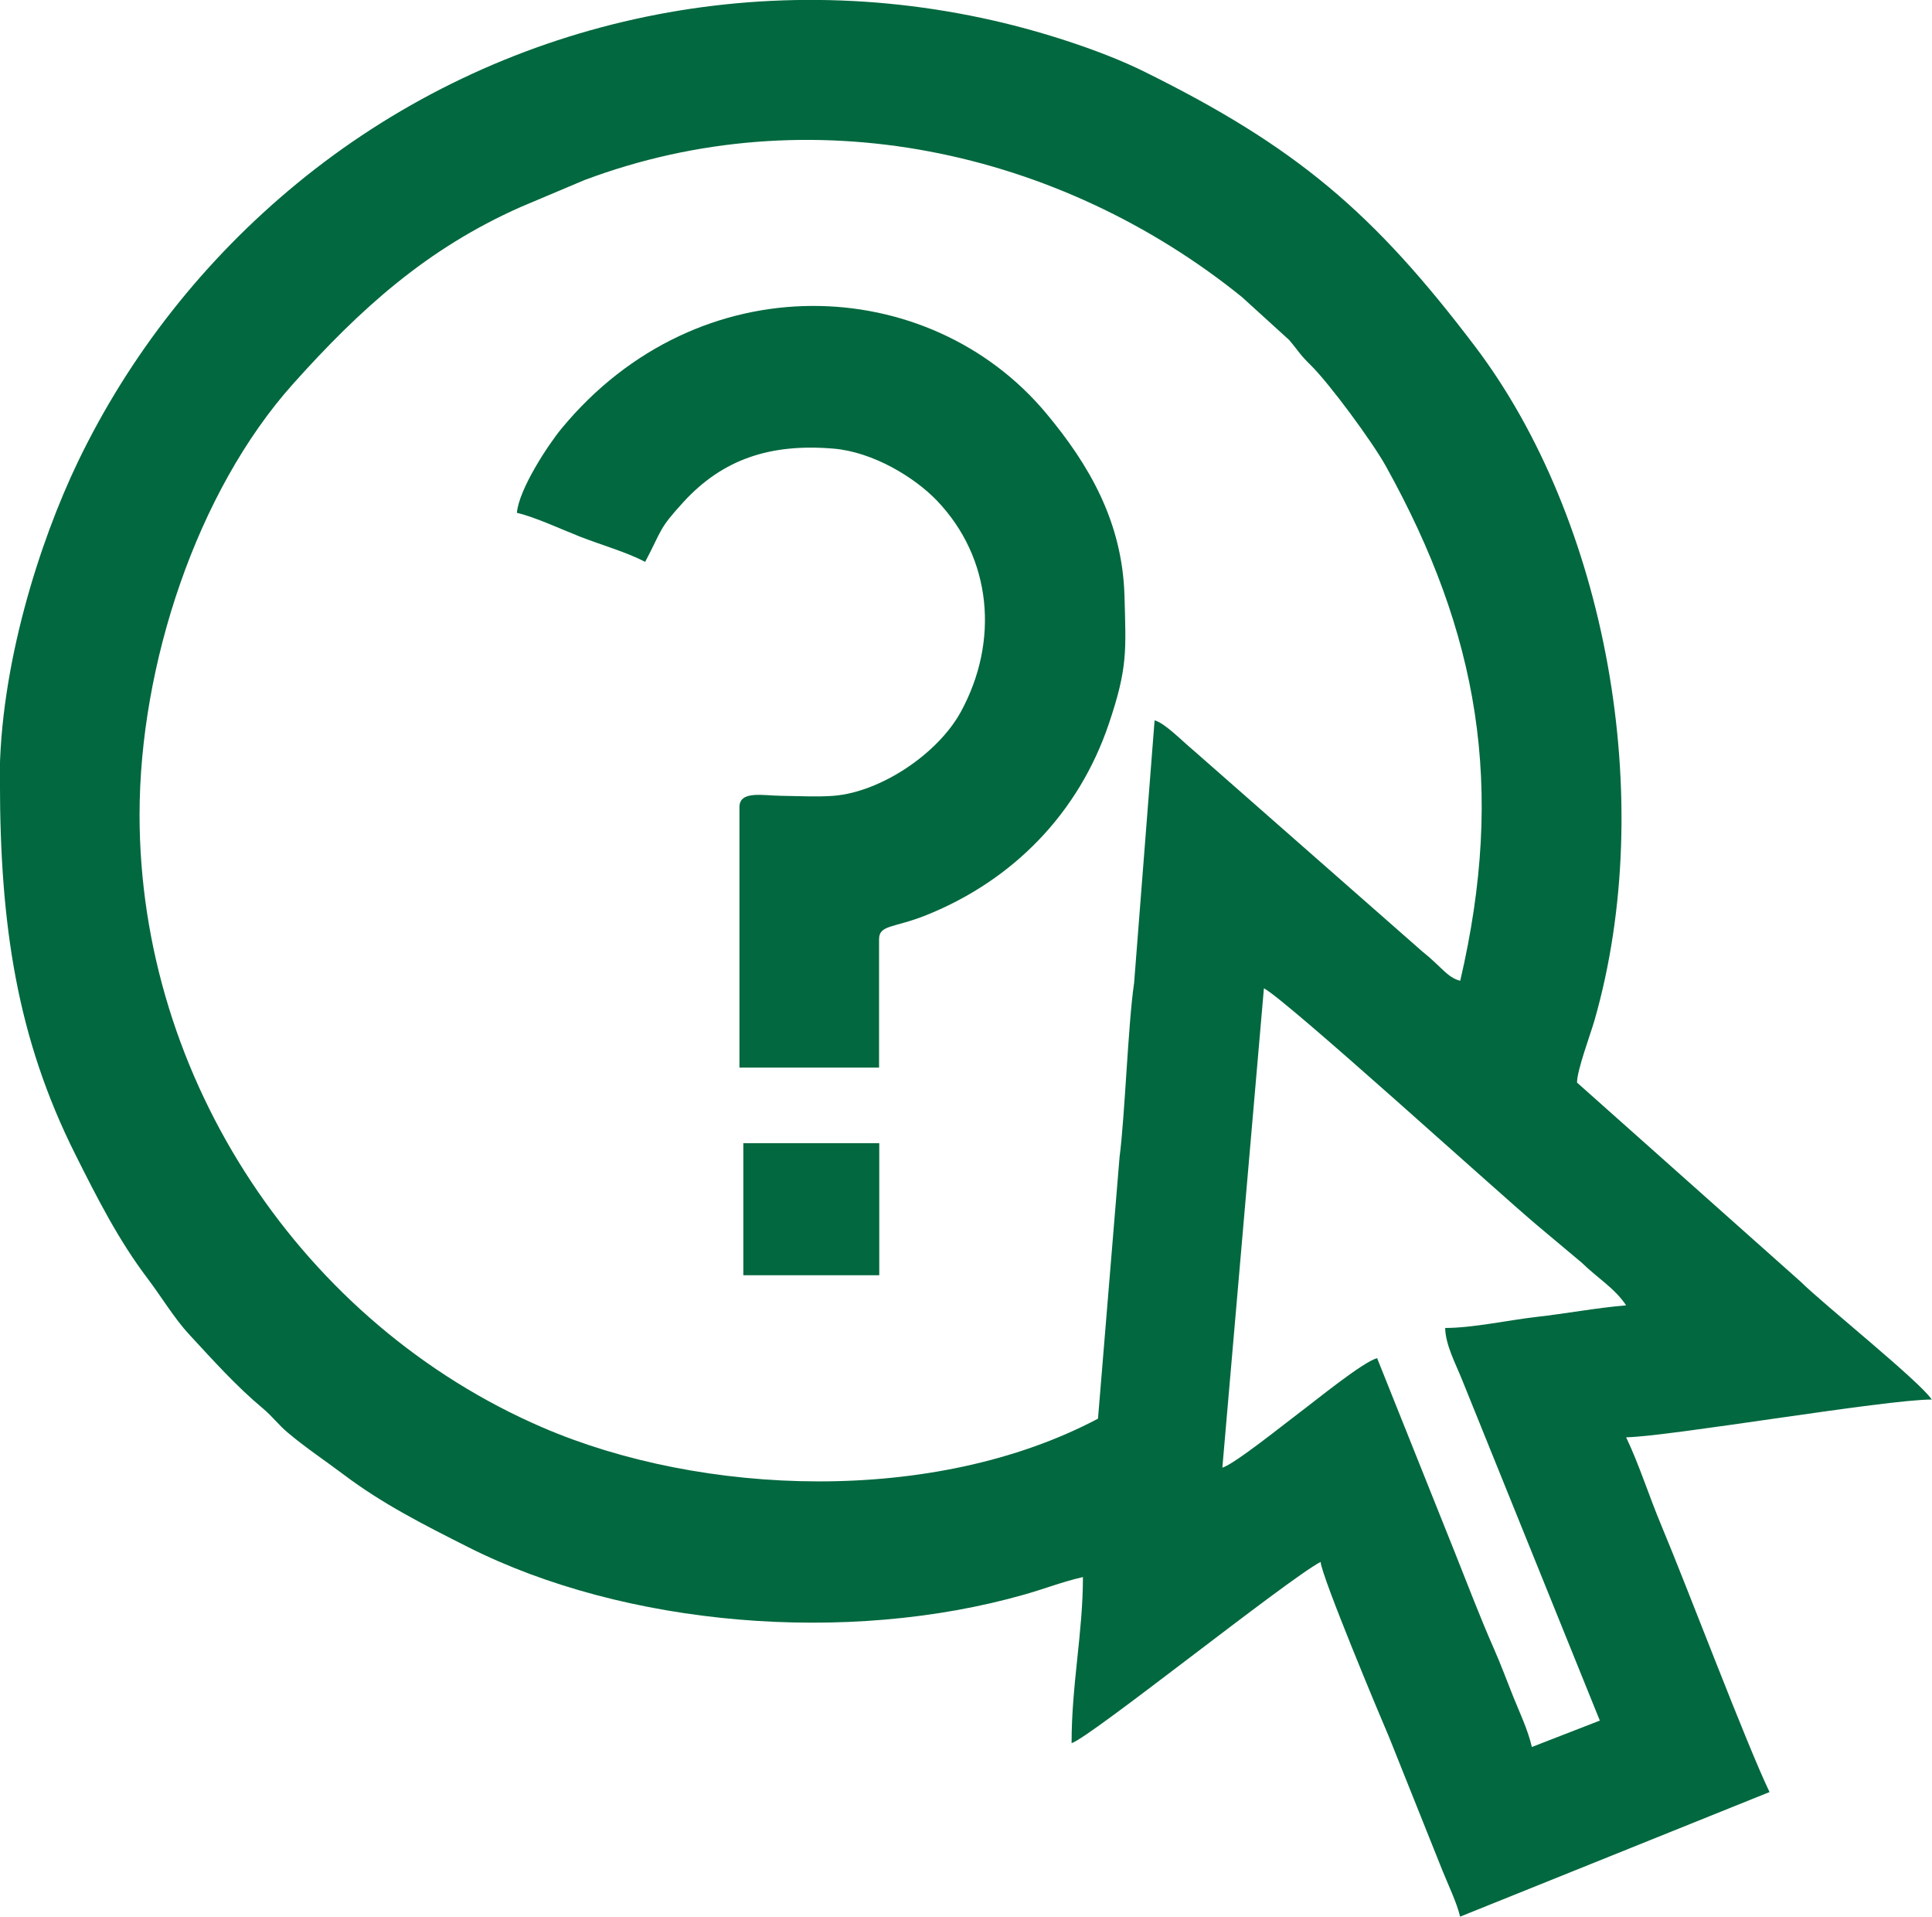
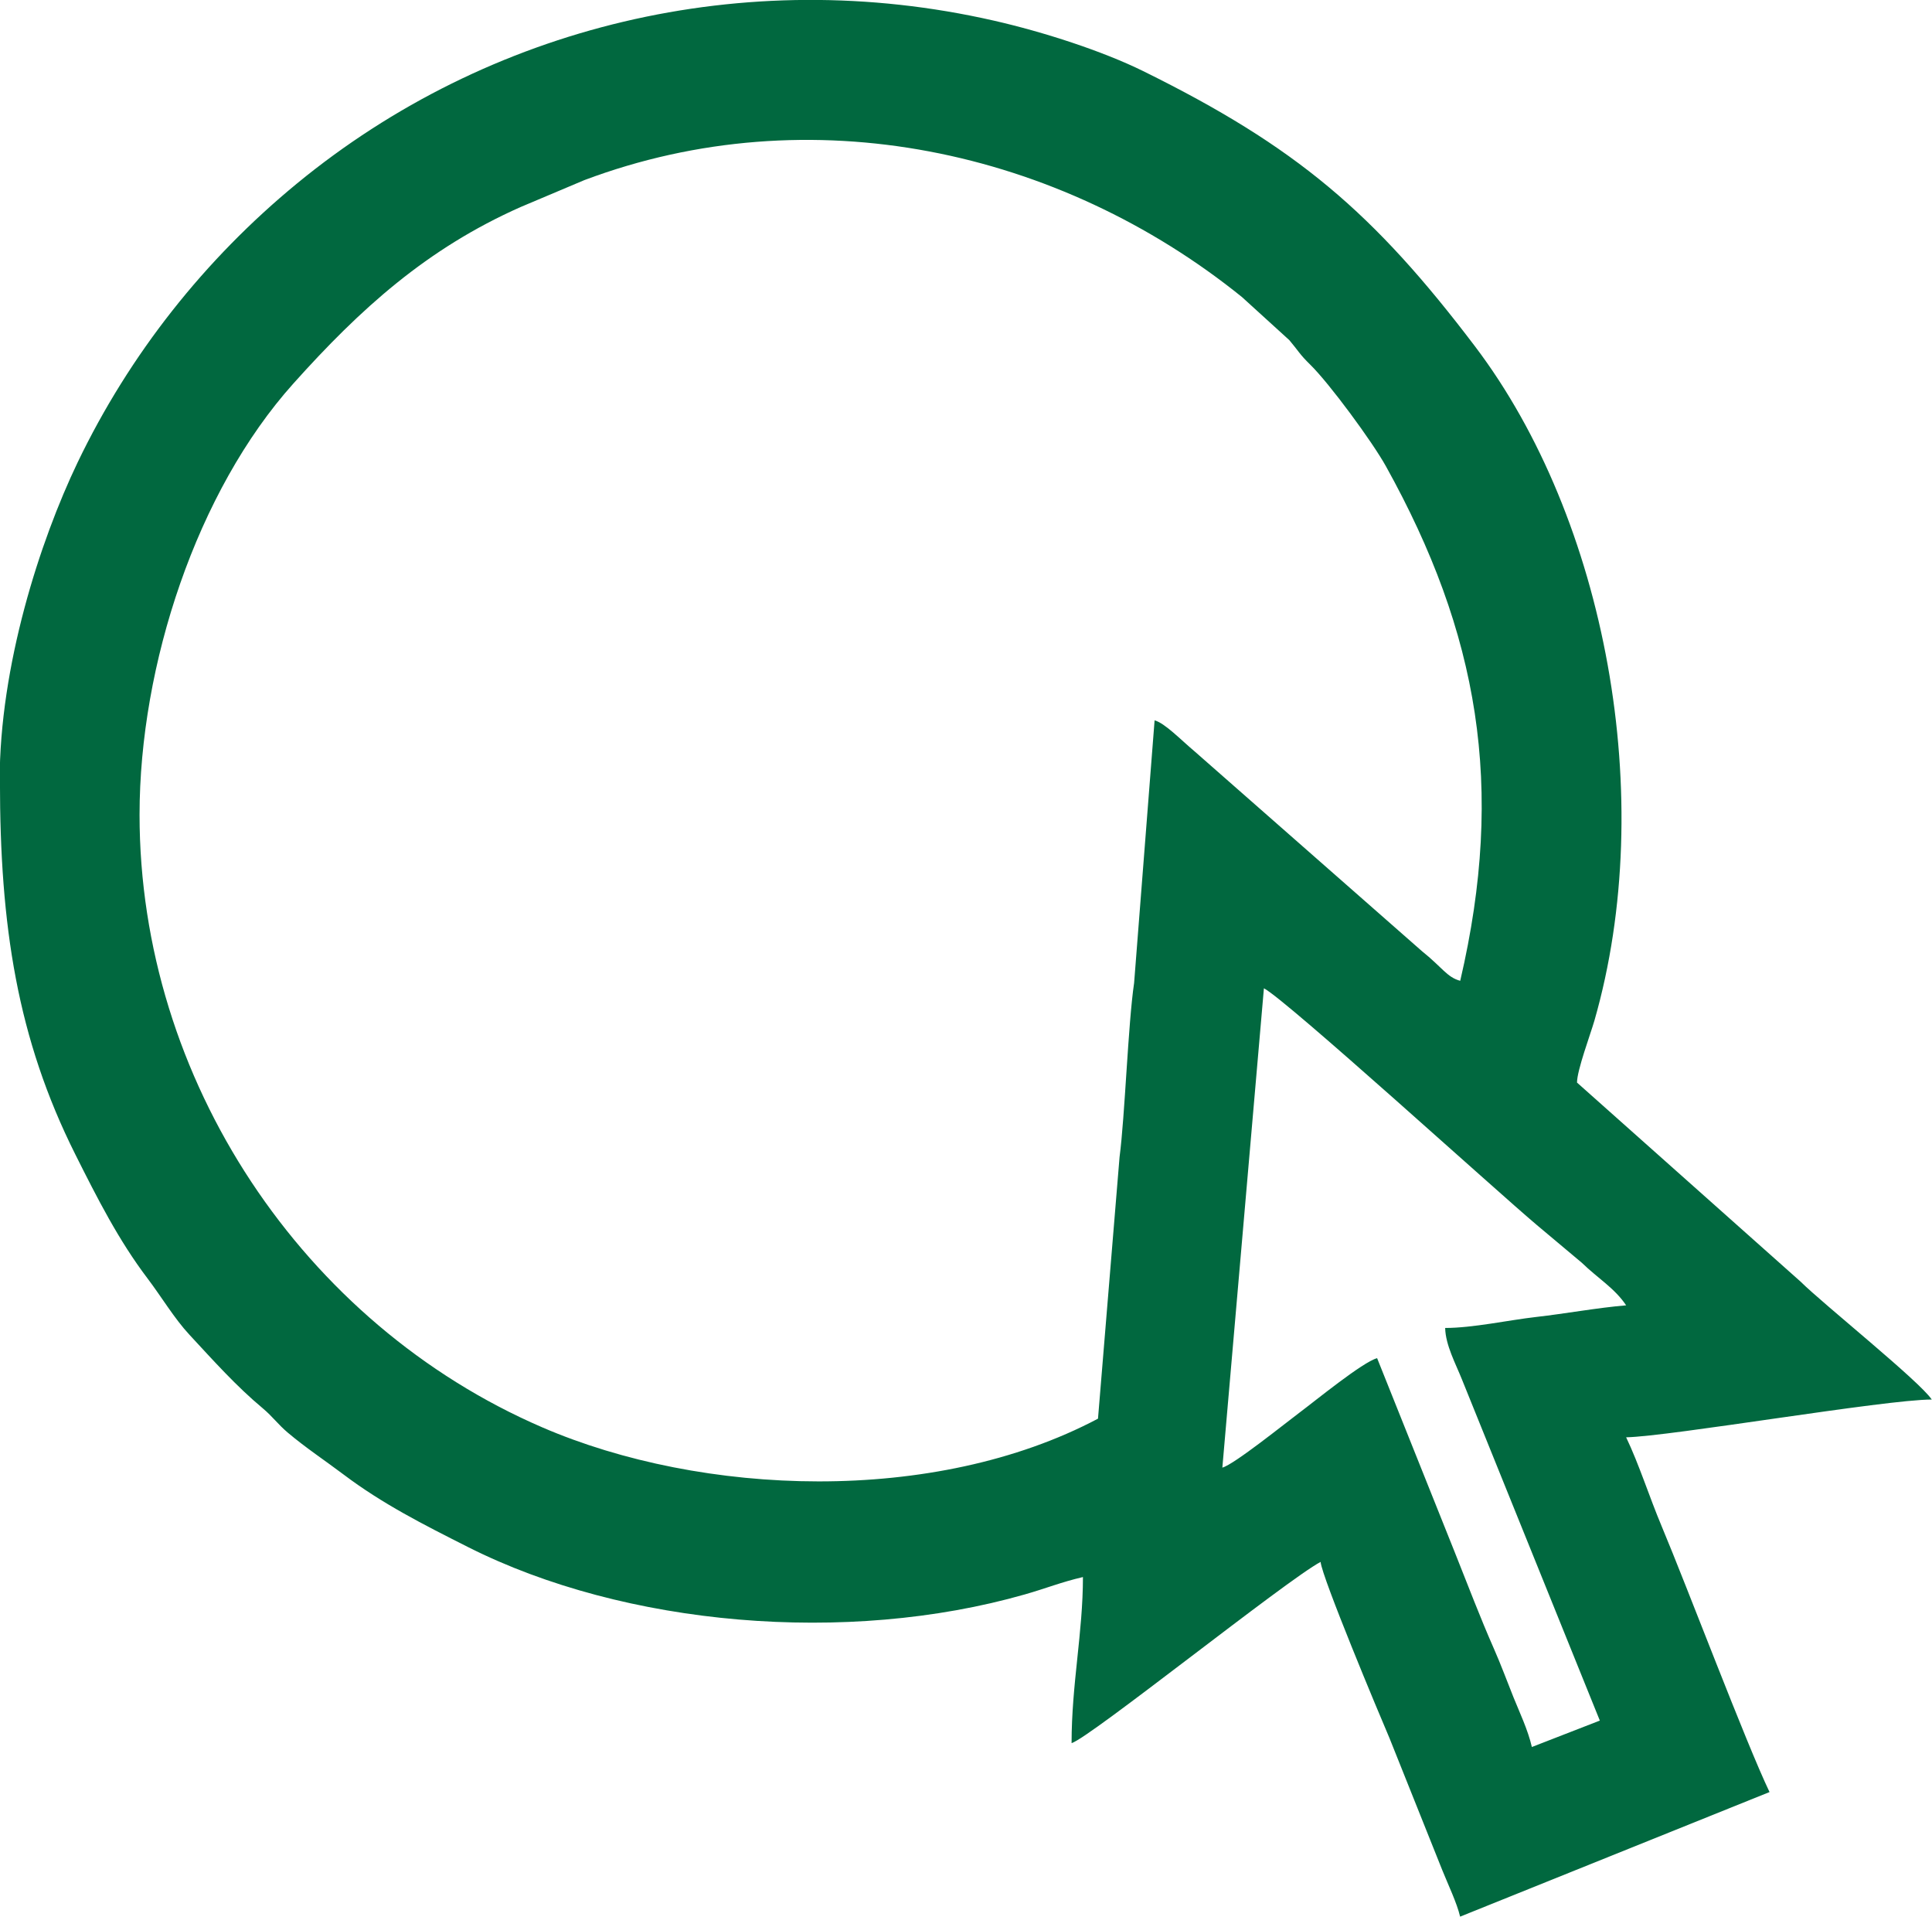
<svg xmlns="http://www.w3.org/2000/svg" xml:space="preserve" width="10.761mm" height="10.674mm" version="1.1" style="shape-rendering:geometricPrecision; text-rendering:geometricPrecision; image-rendering:optimizeQuality; fill-rule:evenodd; clip-rule:evenodd" viewBox="0 0 198.99 197.39">
  <defs>
    <style type="text/css">
   
    .fil0 {fill:#01683F}
   
  </style>
  </defs>
  <g id="Camada_x0020_1">
    <g id="_1709278904480">
      <path class="fil0" d="M148.85 136.76c0.04,1.76 1.09,3.69 1.72,5.27l14.21 35.15 -7 2.72c-0.41,-1.78 -1.27,-3.57 -1.89,-5.11 -0.69,-1.72 -1.29,-3.36 -2.01,-4.99 -1.43,-3.24 -2.65,-6.47 -4.04,-9.95l-8 -19.99c-1.48,0.39 -6.43,4.44 -8,5.61 -1.43,1.07 -6.75,5.35 -7.94,5.66l4.28 -49.36c2.37,1.25 23.85,20.79 28.1,24.37l4.65 3.9c1.61,1.57 3.39,2.62 4.56,4.38 -2.9,0.24 -6.21,0.85 -9.29,1.2 -2.81,0.32 -6.5,1.13 -9.36,1.13zm-35.76 9.33c-16.88,8.93 -40.79,8 -57.25,0.89 -24.62,-10.63 -41.47,-35.78 -41.47,-63.08 0,-15.43 5.9,-33.32 15.84,-44.4 6.91,-7.71 13.74,-13.89 23.41,-18.18l6.56 -2.77c23.26,-8.74 48.92,-3.15 67.74,12.04l4.88 4.44c0.92,1.09 1.06,1.46 2.15,2.52 1.98,1.94 6.39,7.93 7.8,10.47 9.52,17.14 12.32,32.97 7.65,52.98 -1.36,-0.36 -1.85,-1.38 -3.94,-3.05l-23.38 -20.54c-1.53,-1.29 -3.1,-2.94 -4.16,-3.23l-2.11 27.04c-0.63,4.28 -0.94,13.68 -1.5,17.94l-2.22 26.93zm-113.1 -65.68c0,14.94 1.78,26.53 7.77,38.48 2.28,4.55 4.46,8.84 7.44,12.77 1.41,1.86 2.77,4.14 4.31,5.79 2.45,2.64 4.81,5.29 7.57,7.59 1,0.84 1.56,1.65 2.56,2.49 1.82,1.54 3.86,2.89 5.77,4.33 3.98,3 8.19,5.13 12.77,7.44 16.2,8.18 39.06,10.12 57.37,4.89 2.21,-0.63 3.72,-1.26 5.99,-1.79 0,5.73 -1.17,11.03 -1.17,17.1 1.79,-0.48 22.14,-16.8 25.65,-18.66 0.13,1.57 6.06,15.74 7.1,18.16l5.44 13.6c0.6,1.49 1.5,3.36 1.83,4.77l31.87 -12.83c-2.41,-5.02 -8.49,-21.13 -11.11,-27.37 -1.29,-3.07 -2.32,-6.36 -3.66,-9.16 4.6,-0.1 26.66,-3.89 31.48,-3.89 -1.27,-1.9 -11.18,-9.83 -13.51,-12.14l-23.03 -20.5c0,-1.26 1.37,-4.93 1.79,-6.37 6.57,-22.88 1.18,-51.65 -12.28,-69.42 -10.45,-13.79 -18.4,-20.58 -34.2,-28.37 -4.16,-2.05 -10.21,-4.02 -15.4,-5.2 -25.69,-5.85 -52.02,0.56 -71.76,16.78 -9.49,7.8 -17.24,17.58 -22.59,28.72 -3.91,8.16 -8.03,20.97 -8.03,32.78z" />
-       <path class="fil0" d="M53.24 52.81c1.88,0.44 4.56,1.69 6.49,2.45 2.23,0.87 4.82,1.6 6.72,2.6 1.79,-3.39 1.34,-3.32 3.94,-6.16 4.02,-4.39 8.92,-6.06 15.48,-5.5 4.1,0.35 8.36,2.99 10.61,5.33 5.71,5.95 6.44,14.52 2.49,21.76 -2.38,4.36 -8.28,8.27 -13.1,8.66 -1.57,0.13 -3.81,0.02 -5.44,0 -1.85,-0.02 -4.27,-0.57 -4.27,1.17l0 26.82 14.38 0 0 -13.21c0,-1.53 1.55,-1.15 4.89,-2.5 8.92,-3.59 15.67,-10.49 18.78,-19.7 1.96,-5.8 1.76,-7.52 1.61,-13.17 -0.22,-7.62 -3.63,-13.48 -8.05,-18.78 -12.07,-14.48 -35.81,-15.58 -49.96,1.58 -1.35,1.64 -4.37,6.22 -4.57,8.64z" />
-       <polygon class="fil0" points="76.56,131.32 90.56,131.32 90.56,117.72 76.56,117.72 " />
    </g>
  </g>
</svg>